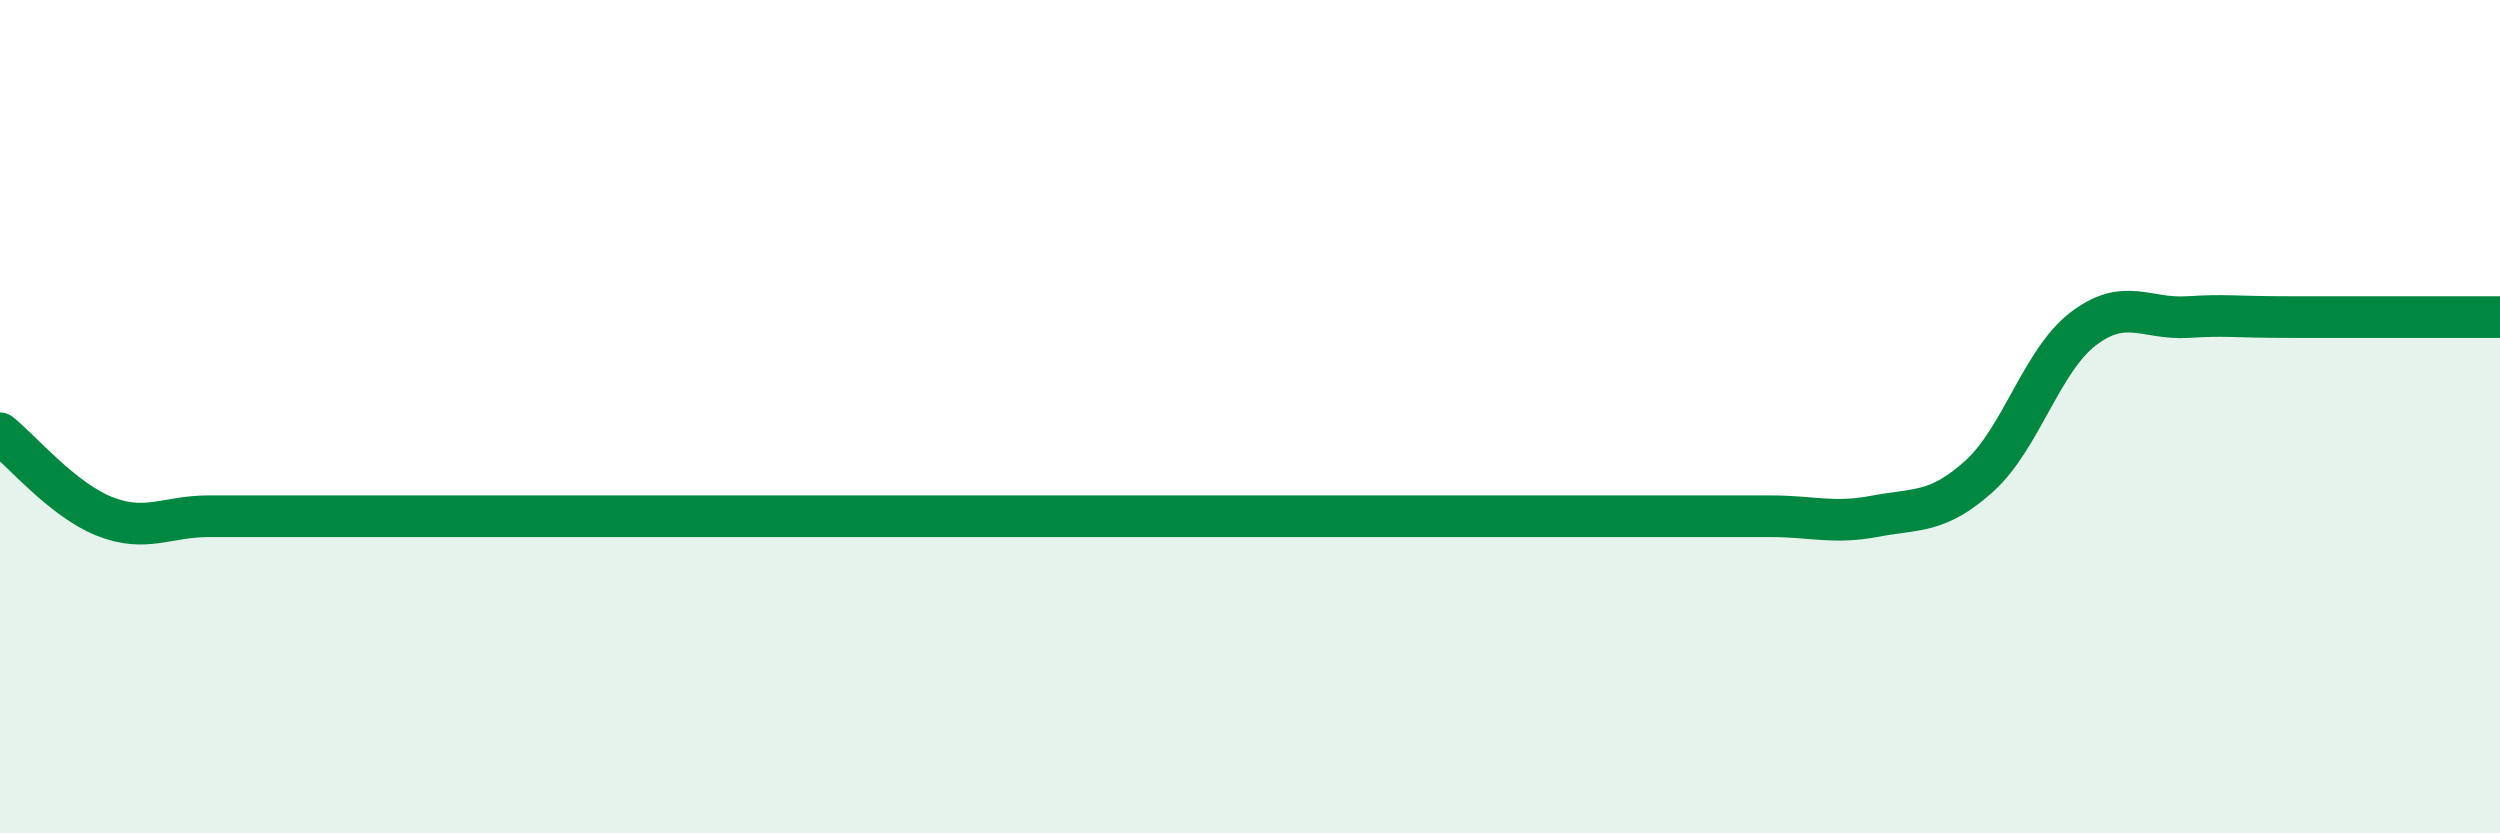
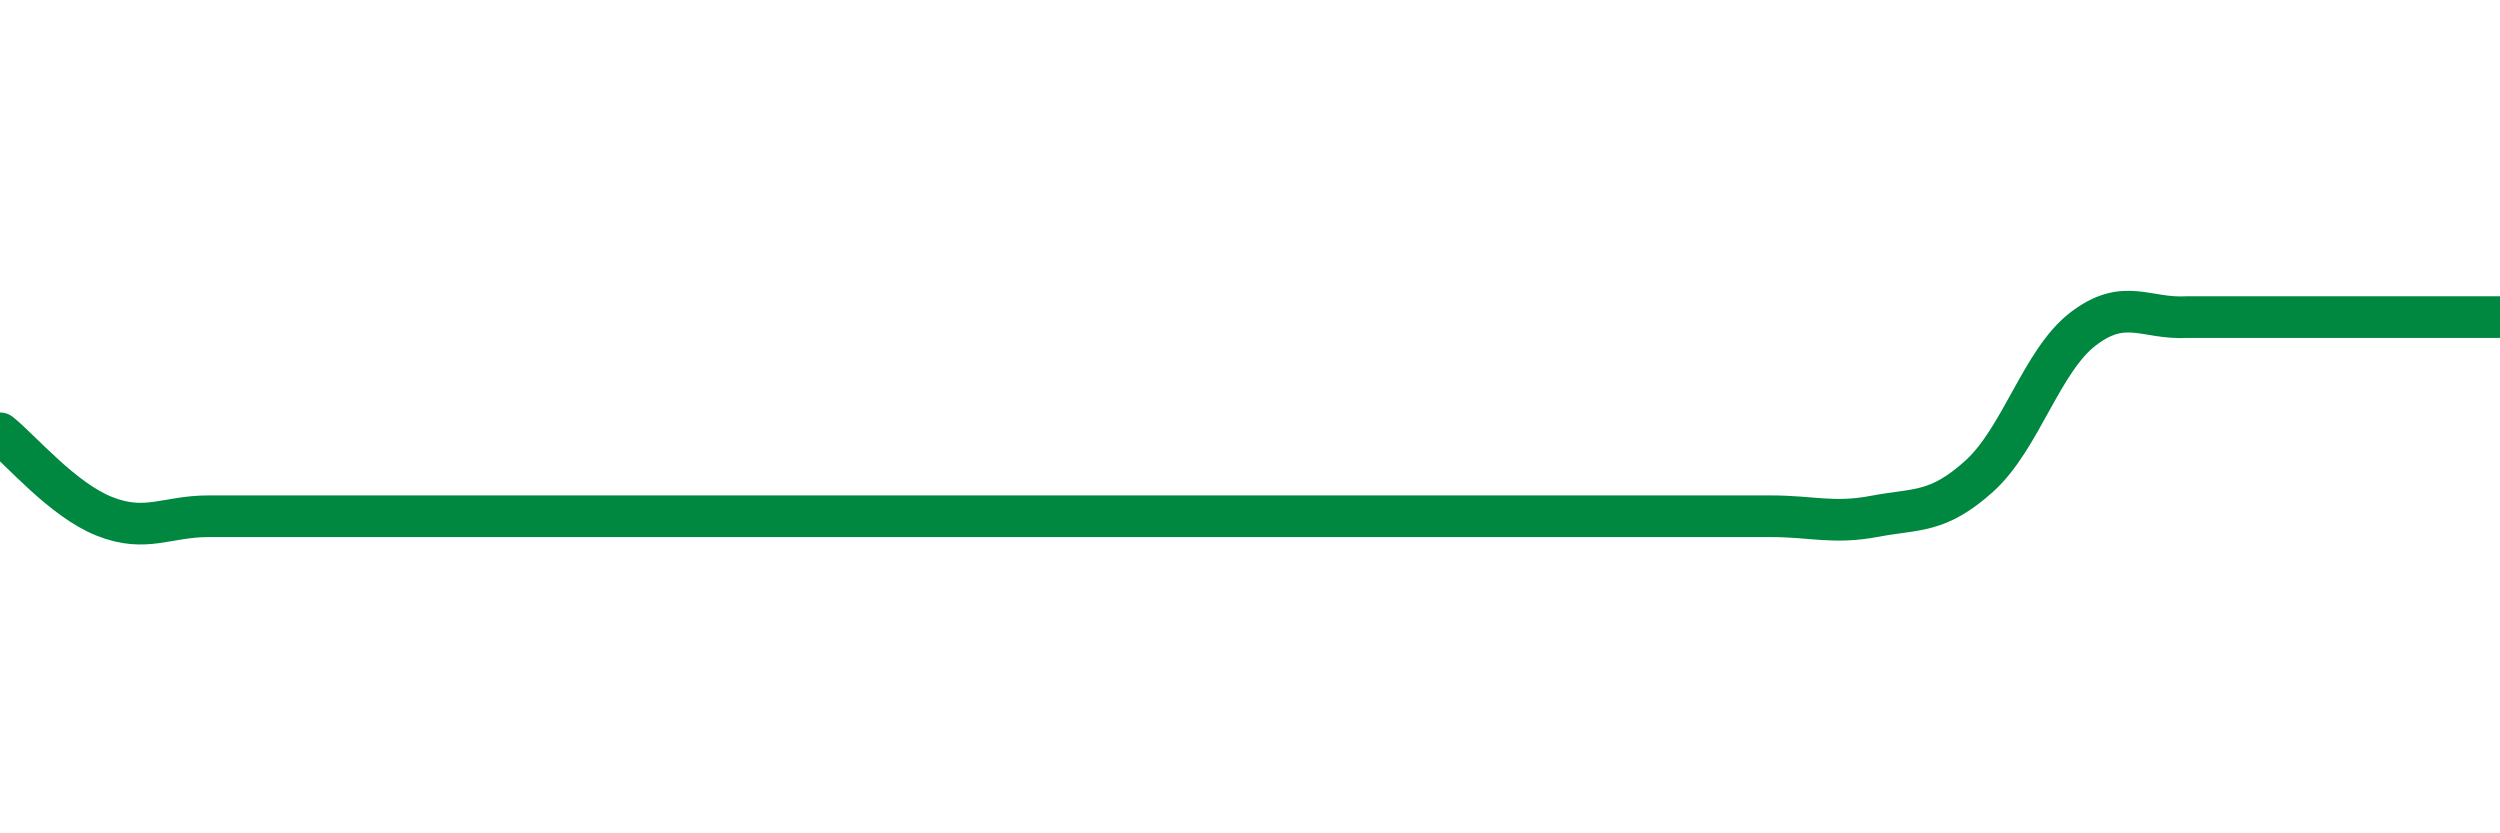
<svg xmlns="http://www.w3.org/2000/svg" width="60" height="20" viewBox="0 0 60 20">
-   <path d="M 0,10.4 C 0.5,10.8 1.5,11.99 2.5,12.39 C 3.5,12.79 4,12.39 5,12.39 C 6,12.39 6.5,12.39 7.5,12.39 C 8.5,12.39 9,12.39 10,12.39 C 11,12.39 11.5,12.39 12.5,12.39 C 13.5,12.39 14,12.39 15,12.39 C 16,12.39 16.5,12.39 17.5,12.39 C 18.5,12.39 19,12.39 20,12.39 C 21,12.39 21.5,12.39 22.5,12.39 C 23.5,12.39 24,12.39 25,12.39 C 26,12.39 26.5,12.39 27.5,12.39 C 28.5,12.39 29,12.39 30,12.39 C 31,12.39 31.5,12.39 32.5,12.39 C 33.5,12.39 34,12.39 35,12.39 C 36,12.39 36.5,12.39 37.5,12.39 C 38.5,12.39 39,12.39 40,12.39 C 41,12.39 41.5,12.39 42.5,12.39 C 43.5,12.39 44,12.58 45,12.39 C 46,12.2 46.5,12.33 47.5,11.43 C 48.5,10.53 49,8.65 50,7.89 C 51,7.13 51.5,7.67 52.5,7.61 C 53.5,7.55 53.5,7.61 55,7.61 C 56.5,7.61 59,7.61 60,7.61L60 20L0 20Z" fill="#008740" opacity="0.1" stroke-linecap="round" stroke-linejoin="round" />
-   <path d="M 0,10.4 C 0.5,10.8 1.5,11.99 2.5,12.39 C 3.5,12.79 4,12.39 5,12.39 C 6,12.39 6.5,12.39 7.5,12.39 C 8.5,12.39 9,12.39 10,12.39 C 11,12.39 11.5,12.39 12.5,12.39 C 13.5,12.39 14,12.39 15,12.39 C 16,12.39 16.5,12.39 17.5,12.39 C 18.5,12.39 19,12.39 20,12.39 C 21,12.39 21.5,12.39 22.5,12.39 C 23.5,12.39 24,12.39 25,12.39 C 26,12.39 26.5,12.39 27.5,12.39 C 28.5,12.39 29,12.39 30,12.39 C 31,12.39 31.5,12.39 32.5,12.39 C 33.5,12.39 34,12.39 35,12.39 C 36,12.39 36.5,12.39 37.5,12.39 C 38.5,12.39 39,12.39 40,12.39 C 41,12.39 41.5,12.39 42.5,12.39 C 43.5,12.39 44,12.58 45,12.39 C 46,12.2 46.5,12.33 47.5,11.43 C 48.5,10.53 49,8.65 50,7.89 C 51,7.13 51.5,7.67 52.5,7.61 C 53.5,7.55 53.5,7.61 55,7.61 C 56.5,7.61 59,7.61 60,7.61" stroke="#008740" stroke-width="1" fill="none" stroke-linecap="round" stroke-linejoin="round" />
+   <path d="M 0,10.4 C 0.5,10.8 1.5,11.99 2.5,12.39 C 3.5,12.79 4,12.39 5,12.39 C 6,12.39 6.5,12.39 7.5,12.39 C 8.5,12.39 9,12.39 10,12.39 C 11,12.39 11.5,12.39 12.5,12.39 C 13.5,12.39 14,12.39 15,12.39 C 16,12.39 16.5,12.39 17.5,12.39 C 18.5,12.39 19,12.39 20,12.39 C 21,12.39 21.5,12.39 22.5,12.39 C 23.5,12.39 24,12.39 25,12.39 C 26,12.39 26.5,12.39 27.5,12.39 C 28.5,12.39 29,12.39 30,12.39 C 31,12.39 31.5,12.39 32.5,12.39 C 33.5,12.39 34,12.39 35,12.39 C 36,12.39 36.5,12.39 37.5,12.39 C 38.5,12.39 39,12.39 40,12.39 C 41,12.39 41.5,12.39 42.5,12.39 C 43.5,12.39 44,12.58 45,12.39 C 46,12.2 46.5,12.33 47.5,11.43 C 48.5,10.53 49,8.65 50,7.89 C 51,7.13 51.5,7.67 52.5,7.61 C 56.5,7.61 59,7.61 60,7.61" stroke="#008740" stroke-width="1" fill="none" stroke-linecap="round" stroke-linejoin="round" />
</svg>